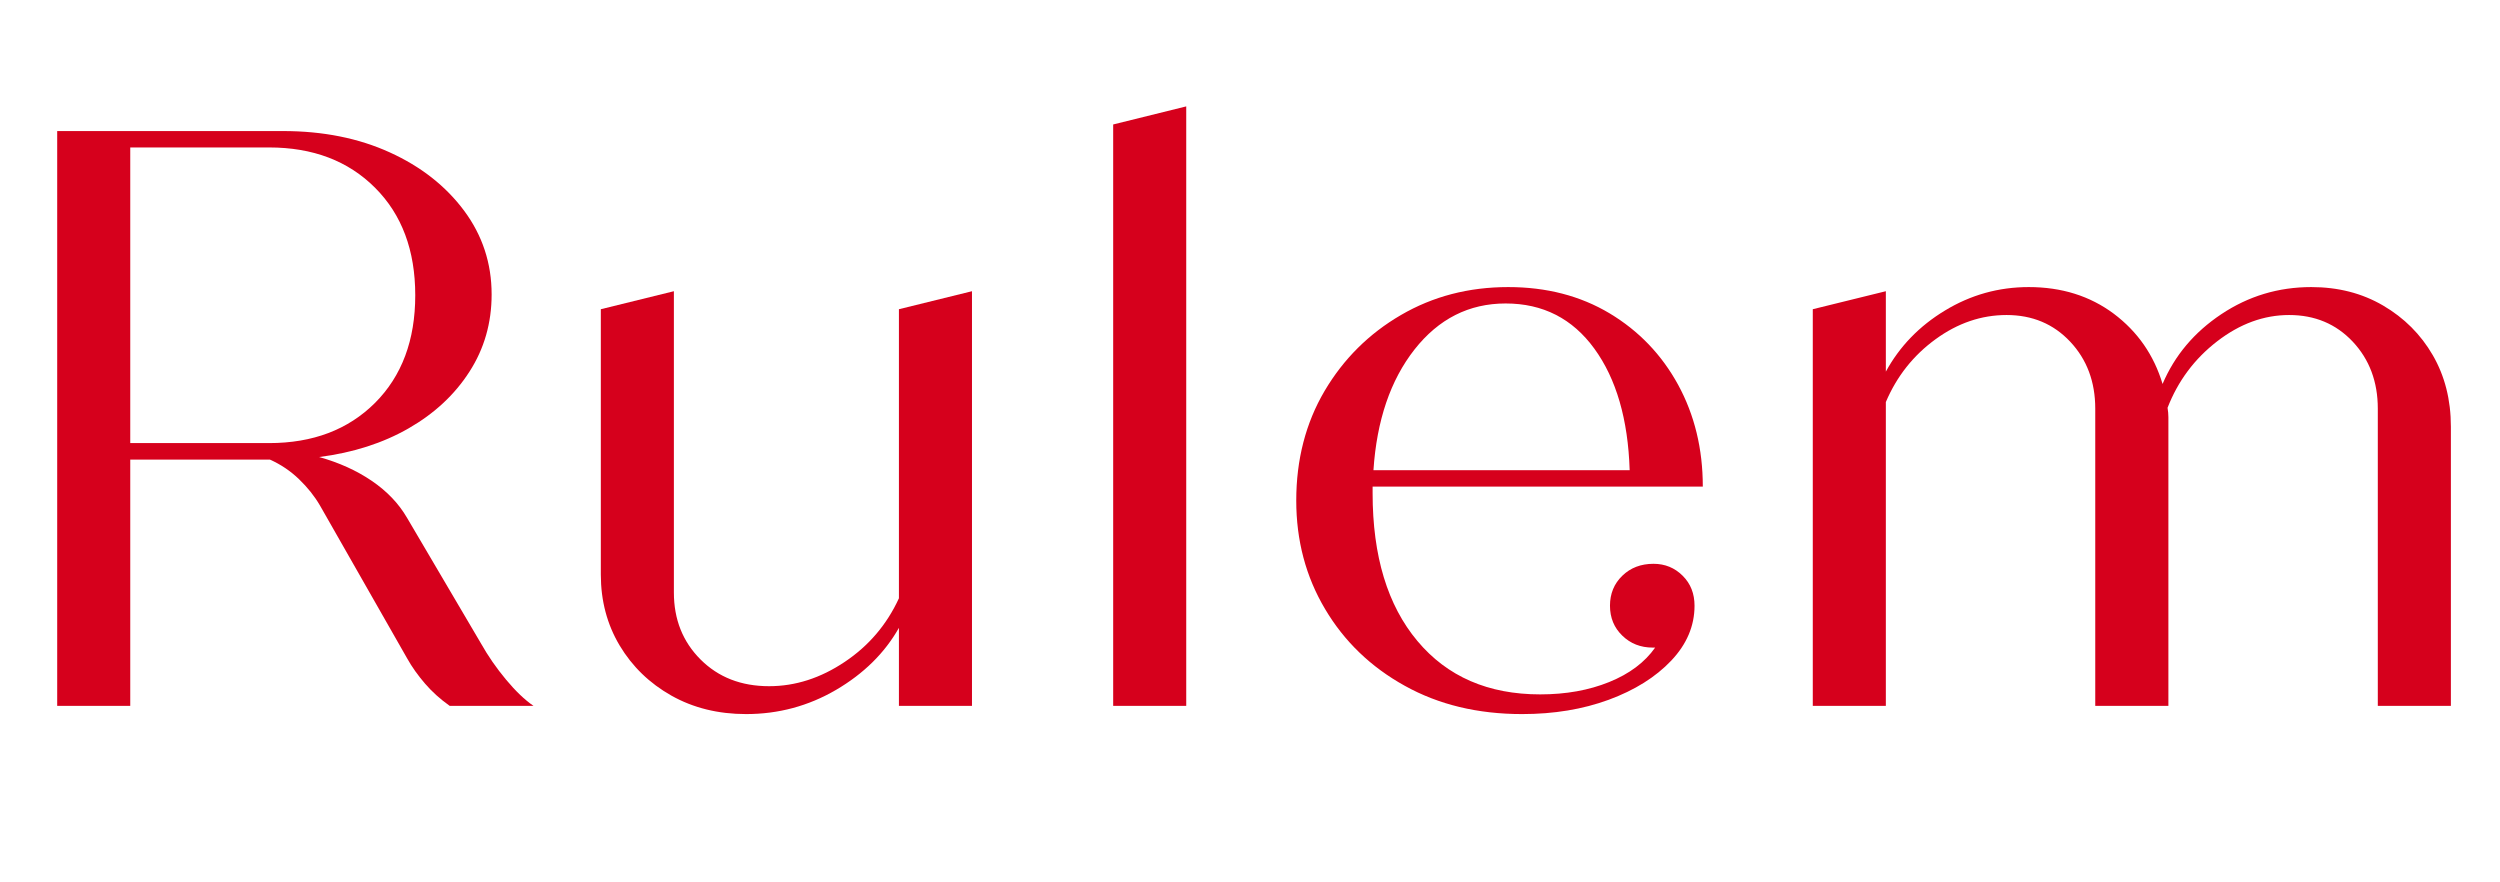
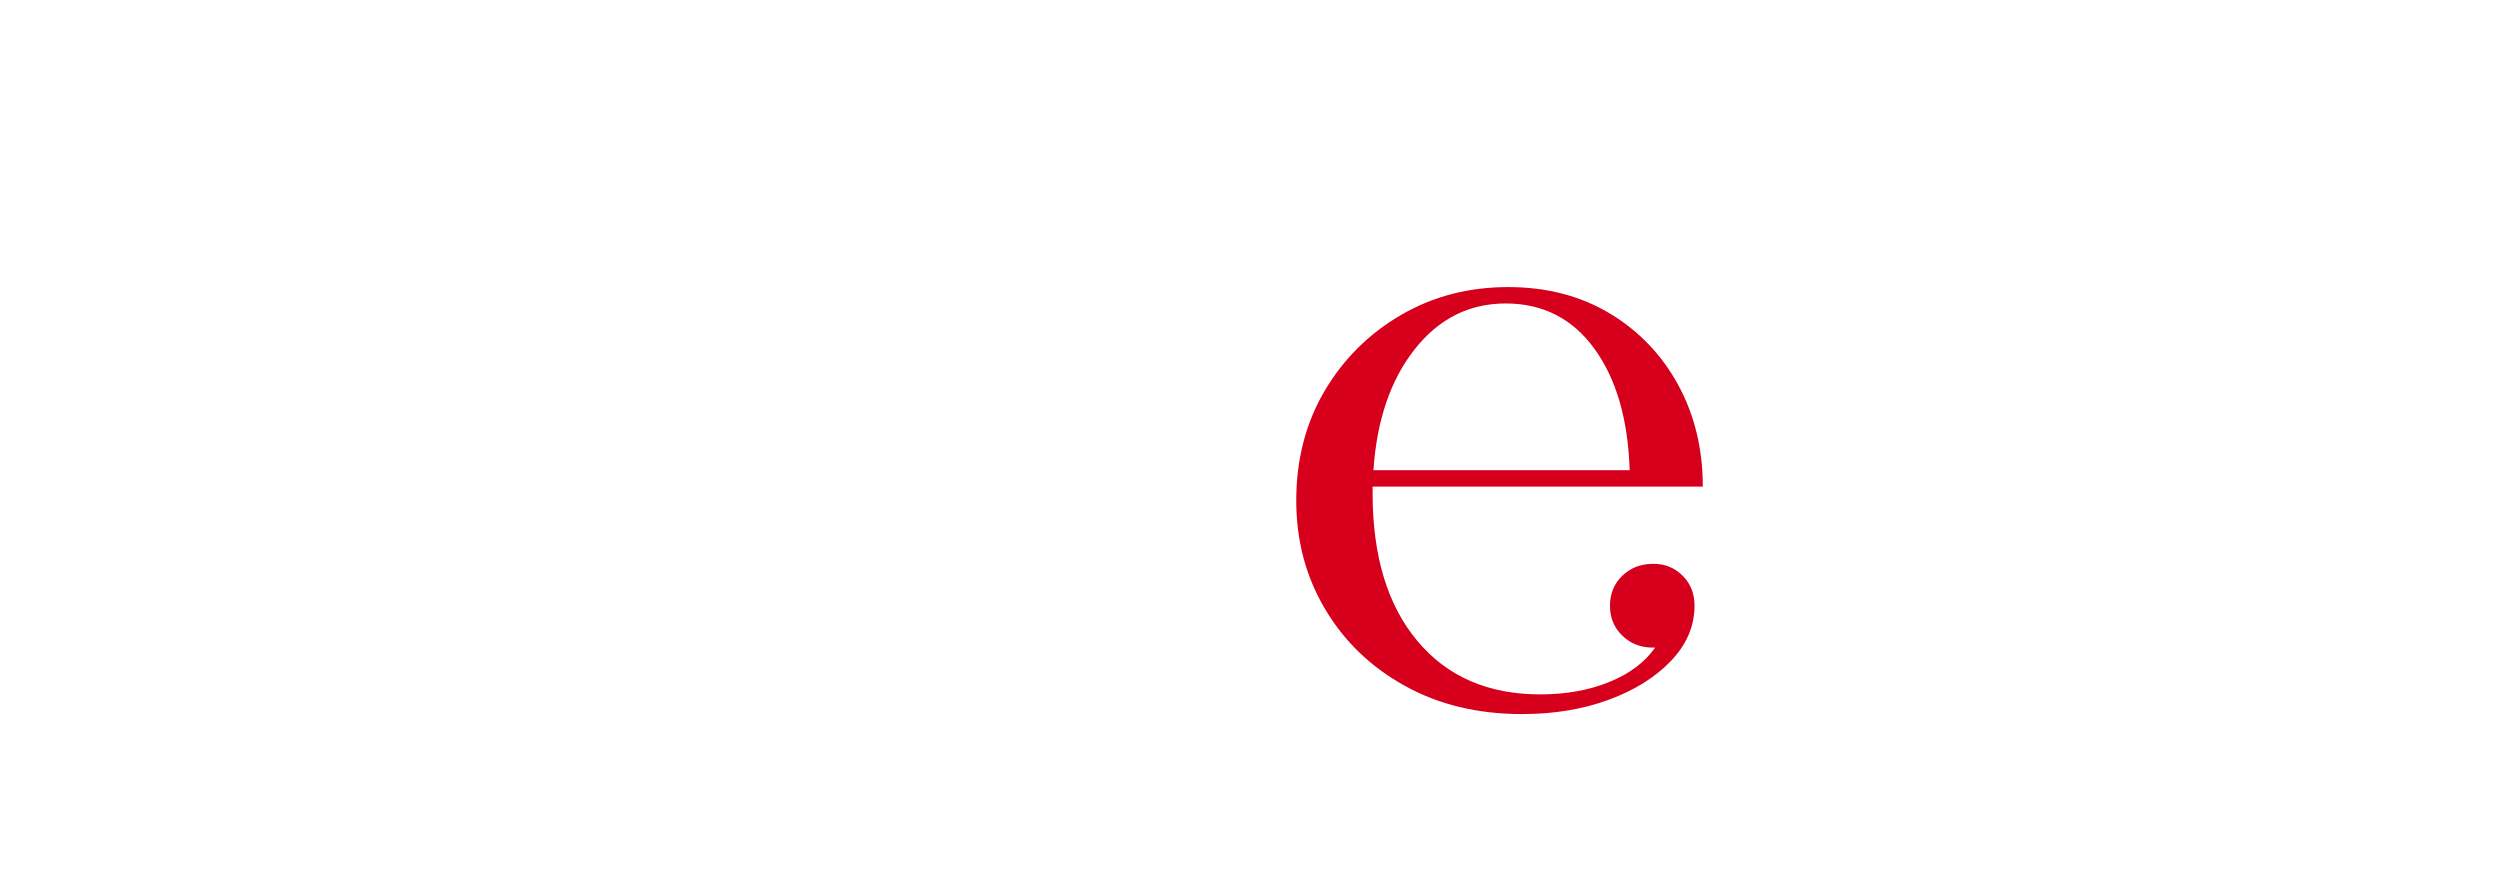
<svg xmlns="http://www.w3.org/2000/svg" width="170" zoomAndPan="magnify" viewBox="0 0 127.5 45" height="60" preserveAspectRatio="xMidYMid meet" version="1.0">
  <defs>
    <g />
  </defs>
  <g fill="#d6001c" fill-opacity="1">
    <g transform="translate(-1.103, 36)">
      <g>
-         <path d="M 25.633 -3.184 C 25.996 -2.539 26.422 -1.926 26.91 -1.34 C 27.398 -0.754 27.863 -0.309 28.312 0 L 24.039 0 C 23.566 -0.336 23.145 -0.711 22.785 -1.129 C 22.422 -1.551 22.113 -1.98 21.863 -2.43 L 17.422 -10.219 C 17.145 -10.695 16.789 -11.141 16.355 -11.559 C 15.922 -11.977 15.426 -12.312 14.867 -12.562 L 7.746 -12.562 L 7.746 0 L 4.02 0 L 4.02 -29.316 L 15.539 -29.316 C 17.574 -29.316 19.391 -28.953 20.984 -28.227 C 22.574 -27.504 23.836 -26.512 24.773 -25.254 C 25.707 -23.996 26.176 -22.574 26.176 -20.984 C 26.176 -19.531 25.801 -18.219 25.047 -17.047 C 24.293 -15.871 23.258 -14.91 21.945 -14.156 C 20.633 -13.402 19.113 -12.914 17.379 -12.691 C 18.387 -12.41 19.281 -12.008 20.062 -11.477 C 20.844 -10.945 21.441 -10.316 21.863 -9.59 Z M 7.746 -28.48 L 7.746 -13.402 L 14.824 -13.402 C 17.059 -13.402 18.859 -14.086 20.23 -15.453 C 21.598 -16.824 22.281 -18.652 22.281 -20.941 C 22.281 -23.23 21.598 -25.059 20.23 -26.426 C 18.859 -27.797 17.059 -28.48 14.824 -28.48 Z M 7.746 -28.48 " />
-       </g>
+         </g>
    </g>
  </g>
  <g fill="#d6001c" fill-opacity="1">
    <g transform="translate(27.415, 36)">
      <g>
-         <path d="M 18.43 -20.23 L 22.156 -21.148 L 22.156 0 L 18.43 0 L 18.43 -3.98 C 17.703 -2.695 16.633 -1.641 15.223 -0.816 C 13.812 0.008 12.285 0.418 10.637 0.418 C 9.215 0.418 7.945 0.105 6.828 -0.523 C 5.711 -1.152 4.832 -2.004 4.188 -3.078 C 3.547 -4.152 3.227 -5.359 3.227 -6.699 L 3.227 -20.23 L 6.953 -21.148 L 6.953 -5.781 C 6.953 -4.41 7.406 -3.273 8.312 -2.367 C 9.223 -1.457 10.387 -1.004 11.809 -1.004 C 13.152 -1.004 14.434 -1.418 15.664 -2.242 C 16.891 -3.062 17.812 -4.145 18.43 -5.488 Z M 18.43 -20.23 " />
-       </g>
+         </g>
    </g>
  </g>
  <g fill="#d6001c" fill-opacity="1">
    <g transform="translate(53.17, 36)">
      <g>
-         <path d="M 3.602 0 L 3.602 -29.652 L 7.328 -30.574 L 7.328 0 Z M 3.602 0 " />
-       </g>
+         </g>
    </g>
  </g>
  <g fill="#d6001c" fill-opacity="1">
    <g transform="translate(64.058, 36)">
      <g>
        <path d="M 20.27 -7.246 C 20.855 -7.246 21.352 -7.043 21.758 -6.637 C 22.164 -6.234 22.363 -5.723 22.363 -5.109 C 22.363 -4.078 21.965 -3.141 21.172 -2.305 C 20.375 -1.465 19.312 -0.801 17.988 -0.312 C 16.66 0.176 15.188 0.418 13.57 0.418 C 11.309 0.418 9.312 -0.062 7.582 -1.027 C 5.848 -1.988 4.496 -3.293 3.52 -4.941 C 2.539 -6.59 2.051 -8.434 2.051 -10.469 C 2.051 -12.562 2.535 -14.43 3.496 -16.062 C 4.461 -17.695 5.758 -18.984 7.391 -19.934 C 9.027 -20.887 10.848 -21.359 12.859 -21.359 C 14.812 -21.359 16.535 -20.914 18.031 -20.02 C 19.523 -19.125 20.688 -17.91 21.527 -16.375 C 22.363 -14.84 22.785 -13.109 22.785 -11.184 L 5.945 -11.184 L 5.945 -10.848 C 5.945 -7.637 6.707 -5.125 8.23 -3.309 C 9.75 -1.492 11.84 -0.586 14.492 -0.586 C 15.805 -0.586 16.977 -0.797 18.008 -1.215 C 19.043 -1.633 19.824 -2.219 20.355 -2.973 L 20.23 -2.973 C 19.613 -2.973 19.098 -3.176 18.68 -3.582 C 18.262 -3.984 18.051 -4.496 18.051 -5.109 C 18.051 -5.723 18.262 -6.234 18.68 -6.637 C 19.098 -7.043 19.629 -7.246 20.27 -7.246 Z M 12.73 -20.523 C 10.859 -20.523 9.312 -19.738 8.082 -18.176 C 6.855 -16.613 6.156 -14.562 5.988 -12.02 L 19.055 -12.02 C 18.973 -14.617 18.371 -16.684 17.254 -18.219 C 16.137 -19.754 14.629 -20.523 12.73 -20.523 Z M 12.73 -20.523 " />
      </g>
    </g>
  </g>
  <g fill="#d6001c" fill-opacity="1">
    <g transform="translate(88.85, 36)">
      <g>
-         <path d="M 29.023 -21.359 C 30.391 -21.359 31.613 -21.047 32.688 -20.418 C 33.762 -19.789 34.609 -18.945 35.223 -17.883 C 35.836 -16.824 36.145 -15.609 36.145 -14.238 L 36.145 0 L 32.418 0 L 32.418 -15.16 C 32.418 -16.527 31.992 -17.668 31.141 -18.574 C 30.289 -19.48 29.207 -19.934 27.895 -19.934 C 26.609 -19.934 25.387 -19.488 24.227 -18.594 C 23.07 -17.703 22.227 -16.57 21.695 -15.203 C 21.723 -15.035 21.738 -14.875 21.738 -14.723 C 21.738 -14.566 21.738 -14.406 21.738 -14.238 L 21.738 0 L 18.008 0 L 18.008 -15.16 C 18.008 -16.527 17.582 -17.668 16.73 -18.574 C 15.879 -19.48 14.797 -19.934 13.484 -19.934 C 12.203 -19.934 10.992 -19.523 9.863 -18.699 C 8.73 -17.875 7.887 -16.809 7.328 -15.496 L 7.328 0 L 3.602 0 L 3.602 -20.23 L 7.328 -21.148 L 7.328 -17.047 C 8.027 -18.328 9.031 -19.371 10.344 -20.164 C 11.656 -20.961 13.082 -21.359 14.617 -21.359 C 16.293 -21.359 17.738 -20.906 18.953 -20 C 20.164 -19.09 20.996 -17.898 21.441 -16.418 C 22.059 -17.871 23.055 -19.055 24.438 -19.977 C 25.82 -20.898 27.348 -21.359 29.023 -21.359 Z M 29.023 -21.359 " />
-       </g>
+         </g>
    </g>
  </g>
</svg>